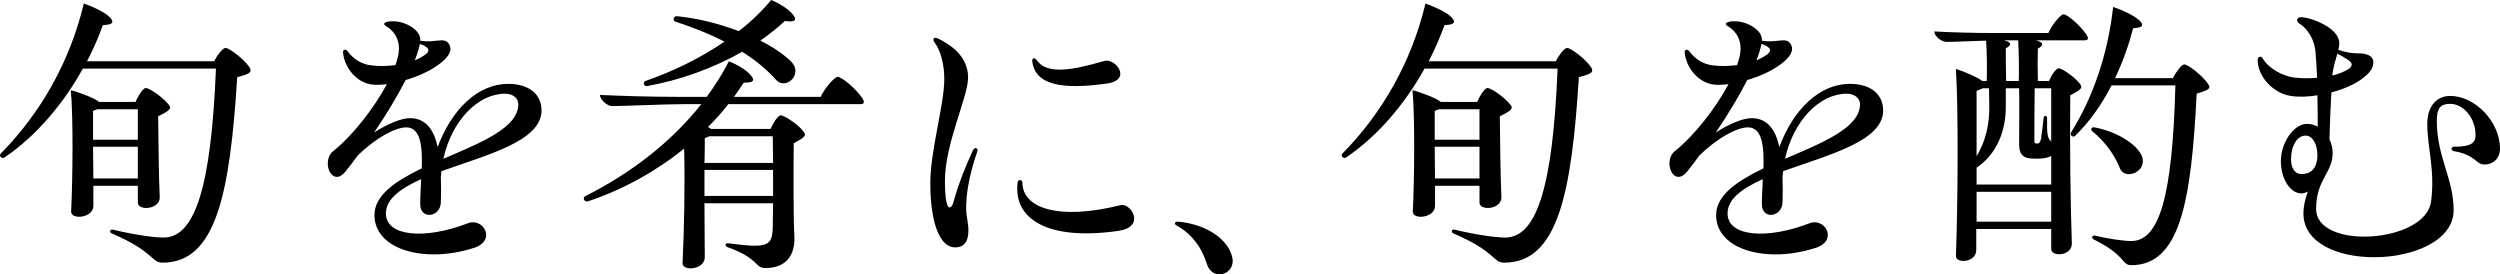
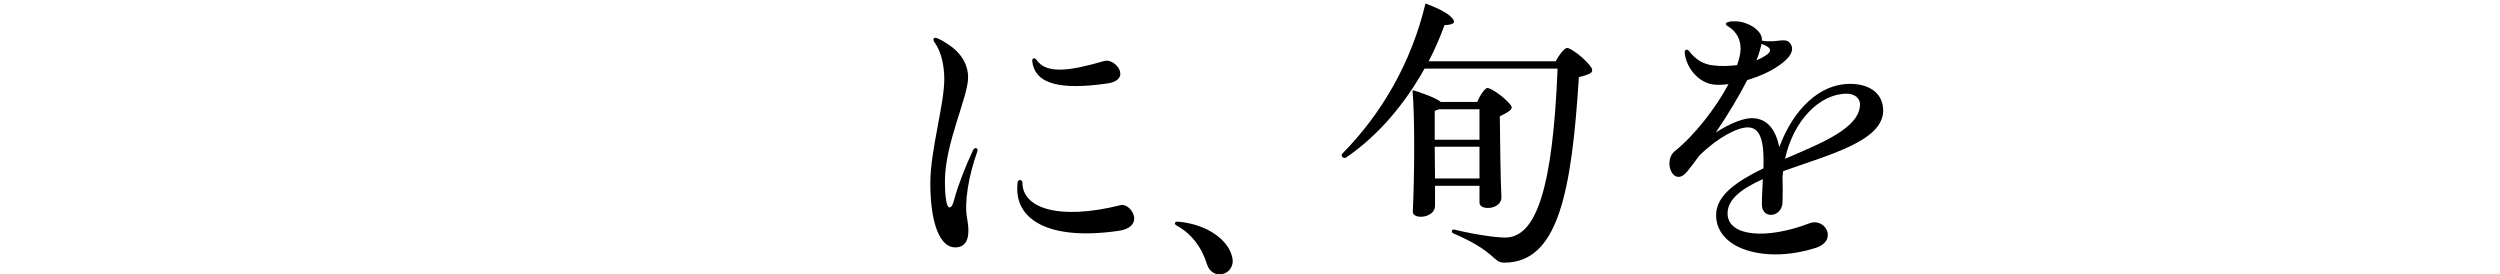
<svg xmlns="http://www.w3.org/2000/svg" id="b" data-name="レイヤー 2" width="299.096" height="32.827" viewBox="0 0 299.096 32.827">
  <defs>
    <style>
      .d {
        stroke-width: 0px;
      }
    </style>
  </defs>
  <g id="c" data-name="レイヤー 1">
    <g>
-       <path class="d" d="m29.977,8.435c0,.266-.38.494-1.596.798-.874,13.868-2.508,22.189-8.929,22.189-1.406,0-.874-1.254-6.079-3.496-.342-.152-.19-.532.114-.456,2.356.57,4.863.95,6.079.95,3.762,0,5.699-6.041,6.269-20.213h-15.919c-2.28,4.104-5.471,7.979-9.385,10.639-.228.152-.532-.038-.532-.266,0-.076.038-.114.076-.19C4.863,13.526,8.359,7.409,10.03.418c1.064.38,2.394.988,2.964,1.52.76.684.57,1.026-.684,1.064-.532,1.443-1.14,2.888-1.899,4.331h15.198c.38-.722,1.026-1.596,1.368-1.596.456,0,2.166,1.292,2.85,2.28.114.152.152.304.152.418Zm-13.488,13.792h-5.319v2.394c0,1.482-2.698,1.71-2.66.684.19-3.876.266-11.209-.038-14.514.836.19,2.964.988,3.382,1.406h4.369c.304-.76.912-1.672,1.216-1.672.418,0,1.938,1.026,2.698,1.938.38.456.38.684-1.216,1.444.038,3.078.076,7.523.19,9.65.076,1.52-2.622,1.71-2.622.684v-2.014Zm0-5.509v-3.647h-4.863c-.114.076-.304.114-.494.19v3.458h5.357Zm0,4.635v-3.799h-5.357c0,1.254.038,2.583.038,3.799h5.319Z" />
-       <path class="d" d="m52.818,20.48c-.038.228-.038.456-.076.684.038,1.026.038,2.052,0,3.04-.038,1.786-2.47,2.127-2.47.228,0-.912.076-1.938.114-3.002-2.432,1.102-4.217,2.356-4.217,4.103,0,2.774,4.673,3.154,9.802,1.178,1.824-.722,3.458,2.014.798,2.925-1.634.532-3.305.798-4.863.798-3.951,0-7.105-1.672-7.105-4.711,0-2.394,2.546-4.065,5.661-5.585.076-2.583-.114-4.901-1.861-4.901-1.216,0-3.534,1.14-5.814,3.381-.494.684-.988,1.33-1.481,1.938-1.102,1.33-2.09.228-2.09-.988,0-.57.19-1.14.684-1.52,2.318-1.862,4.863-5.129,6.383-7.979-.722.076-1.33.114-1.824.038-1.748-.228-3.229-1.938-3.419-3.799-.038-.38.304-.494.532-.19.722.95,1.672,1.596,2.926,1.71.912.114,1.862.076,2.812-.038.266-.76.418-1.406.418-1.976,0-1.064-.456-2.052-1.558-2.698-.342-.228-.228-.418.114-.494.228-.076.494-.076.76-.076,1.558,0,3.229,1.102,3.229,2.128v.19c1.9.342,2.926-.57,3.496.494.38.722-.152,1.558-1.33,2.394-1.102.798-2.508,1.406-3.914,1.824-.988,1.938-2.318,4.142-3.762,6.269,1.672-1.063,3.268-1.71,4.293-1.71,1.938,0,2.888,1.482,3.306,3.458,1.672-4.521,4.825-7.561,8.435-7.561,2.47,0,3.99,1.216,3.99,3.191,0,3.686-6.611,5.319-11.968,7.257Zm-3.192-13.26c.38-.152.722-.342,1.026-.532.874-.532.836-.988-.418-1.444-.114.532-.304,1.216-.608,1.976Zm3.42,11.778c4.407-1.9,8.966-3.686,8.966-6.535,0-.684-.608-1.254-1.596-1.254-3.229,0-6.383,3.229-7.371,7.789Z" />
-       <path class="d" d="m103.356,12.196c0,.19-.152.266-.456.266h-15.768c-.722.95-1.558,1.862-2.432,2.736.152.076.266.152.38.228h7.105c.304-.722.912-1.634,1.216-1.634.38,0,1.976.988,2.698,1.9.38.456.38.646-1.14,1.444-.038,3.762-.038,9.081.076,11.019.152,2.545-1.14,3.913-3.458,3.913-1.33,0-.646-1.102-4.56-2.508-.342-.151-.228-.494.076-.456,4.75.608,5.319.418,5.357-2.014,0-.532.038-1.558.038-2.774h-8.207c0,2.622.038,5.168.038,6.421,0,.95-.95,1.368-1.71,1.368-.532,0-.988-.228-.95-.646.19-3.761.304-9.575.19-13.678-3.344,2.698-7.295,4.901-11.512,6.307-.266.076-.494-.114-.494-.342,0-.076.038-.19.152-.266,5.509-2.773,10.297-6.459,13.906-11.018h-2.242c-2.166,0-6.801.228-8.435.228-.57,0-1.444-.76-1.444-1.33,2.66.114,5.889.228,9.498.228h3.268c.988-1.33,1.899-2.773,2.66-4.255.95.38,2.014.988,2.545,1.596.646.684.418.988-.76.95-.38.57-.76,1.14-1.178,1.71h10.372c.456-1.026,1.672-2.394,2.014-2.394.494,0,2.166,1.368,2.964,2.545.114.19.19.342.19.456Zm-26.14-2.507c3.381-1.178,6.649-2.774,9.46-4.711-1.71-.874-3.647-1.672-5.889-2.394-.342-.152-.19-.684.19-.646,2.394.228,5.016.874,7.409,1.786,1.481-1.14,2.773-2.394,3.876-3.724.95.38,2.014,1.064,2.507,1.634.684.76.38,1.064-.874.874-.874.836-1.862,1.596-2.926,2.356,1.444.722,2.698,1.558,3.609,2.432,1.634,1.52-.532,3.496-1.672,2.318-1.14-1.292-2.507-2.394-4.103-3.419-3.419,1.938-7.485,3.419-11.398,4.104-.38.038-.532-.456-.19-.608Zm7.637,6.611c-.152.076-.304.152-.532.228,0,.722,0,1.748-.038,2.963h8.207c0-1.216-.038-2.356-.038-3.191h-7.599Zm-.57,4.027v3.116h8.207v-3.116h-8.207Z" />
      <path class="d" d="m111.302,21.885c0-3.875,1.671-9.384,1.671-12.424,0-1.634-.38-3.344-1.178-4.407-.19-.266-.152-.532.114-.532.266,0,1.102.494,1.253.608,1.71,1.026,2.66,2.47,2.66,4.142,0,2.317-2.773,7.903-2.773,12.386,0,2.052.228,3.153.532,3.153.266,0,.418-.304.57-.912.456-1.71,1.406-4.141,2.279-5.965.19-.38.646-.228.494.19-1.026,2.85-1.596,6.117-1.216,8.017.418,2.279-.038,3.457-1.444,3.457-1.786,0-2.963-2.812-2.963-7.713Zm10.448-.076c.038-.38.57-.342.57.038,0,3.04,4.293,4.559,11.74,2.698.722-.19,1.634.722,1.634,1.596,0,.645-.494,1.292-1.899,1.481-8.435,1.216-12.614-1.406-12.044-5.813Zm1.748-14.514c-.038-.304.266-.456.494-.152,1.178,1.748,3.951,1.368,8.131.152,1.33-.38,3.381,2.28.304,2.698-5.357.76-8.624.19-8.929-2.698Z" />
-       <path class="d" d="m147.478,31.231c0,.95-.76,1.596-1.558,1.596-.646,0-1.254-.38-1.52-1.216-.646-2.089-1.9-3.685-3.647-4.635-.114-.076-.19-.152-.19-.229,0-.114.076-.228.266-.228h.114c3.04.266,5.585,1.786,6.345,3.799.114.342.19.608.19.912Z" />
+       <path class="d" d="m147.478,31.231c0,.95-.76,1.596-1.558,1.596-.646,0-1.254-.38-1.52-1.216-.646-2.089-1.9-3.685-3.647-4.635-.114-.076-.19-.152-.19-.229,0-.114.076-.228.266-.228h.114c3.04.266,5.585,1.786,6.345,3.799.114.342.19.608.19.912" />
      <path class="d" d="m190.491,8.435c0,.266-.381.494-1.597.798-.873,13.868-2.507,22.189-8.929,22.189-1.405,0-.873-1.254-6.078-3.496-.342-.152-.19-.532.113-.456,2.357.57,4.863.95,6.079.95,3.762,0,5.699-6.041,6.269-20.213h-15.92c-2.279,4.104-5.471,7.979-9.385,10.639-.228.152-.531-.038-.531-.266,0-.076.038-.114.076-.19,4.787-4.863,8.282-10.98,9.954-17.972,1.063.38,2.394.988,2.964,1.52.76.684.569,1.026-.685,1.064-.531,1.443-1.14,2.888-1.899,4.331h15.197c.38-.722,1.026-1.596,1.368-1.596.456,0,2.166,1.292,2.85,2.28.114.152.152.304.152.418Zm-13.488,13.792h-5.319v2.394c0,1.482-2.697,1.71-2.659.684.19-3.876.266-11.209-.038-14.514.836.19,2.964.988,3.381,1.406h4.369c.305-.76.912-1.672,1.216-1.672.418,0,1.938,1.026,2.698,1.938.38.456.38.684-1.216,1.444.038,3.078.076,7.523.19,9.65.076,1.52-2.621,1.71-2.621.684v-2.014Zm0-5.509v-3.647h-4.863c-.114.076-.304.114-.494.19v3.458h5.357Zm0,4.635v-3.799h-5.357c0,1.254.038,2.583.038,3.799h5.319Z" />
      <path class="d" d="m213.331,20.48c-.038.228-.038.456-.075.684.037,1.026.037,2.052,0,3.04-.038,1.786-2.47,2.127-2.47.228,0-.912.075-1.938.113-3.002-2.432,1.102-4.217,2.356-4.217,4.103,0,2.774,4.673,3.154,9.803,1.178,1.823-.722,3.457,2.014.798,2.925-1.634.532-3.306.798-4.863.798-3.952,0-7.106-1.672-7.106-4.711,0-2.394,2.546-4.065,5.661-5.585.076-2.583-.114-4.901-1.861-4.901-1.216,0-3.534,1.14-5.814,3.381-.494.684-.987,1.33-1.481,1.938-1.103,1.33-2.09.228-2.09-.988,0-.57.19-1.14.684-1.52,2.318-1.862,4.863-5.129,6.383-7.979-.722.076-1.329.114-1.823.038-1.748-.228-3.229-1.938-3.42-3.799-.038-.38.305-.494.532-.19.722.95,1.672,1.596,2.926,1.71.912.114,1.861.076,2.812-.038.266-.76.418-1.406.418-1.976,0-1.064-.456-2.052-1.558-2.698-.342-.228-.229-.418.113-.494.229-.076.494-.076.761-.076,1.558,0,3.229,1.102,3.229,2.128v.19c1.899.342,2.925-.57,3.495.494.38.722-.152,1.558-1.33,2.394-1.102.798-2.508,1.406-3.913,1.824-.988,1.938-2.317,4.142-3.762,6.269,1.672-1.063,3.268-1.71,4.294-1.71,1.938,0,2.888,1.482,3.305,3.458,1.672-4.521,4.826-7.561,8.435-7.561,2.47,0,3.989,1.216,3.989,3.191,0,3.686-6.611,5.319-11.969,7.257Zm-3.191-13.26c.38-.152.722-.342,1.026-.532.874-.532.836-.988-.418-1.444-.114.532-.305,1.216-.608,1.976Zm3.42,11.778c4.407-1.9,8.967-3.686,8.967-6.535,0-.684-.608-1.254-1.596-1.254-3.229,0-6.384,3.229-7.371,7.789Z" />
-       <path class="d" d="m247.873,29.066c.076,1.596-2.47,1.71-2.47.722v-2.394h-8.966v2.47c.038,1.596-2.508,1.71-2.432.722.228-6.269.304-17.288,0-22.341,1.178.38,2.621,1.026,3.153,1.444h.532c.037-1.254.037-3.419-.076-4.826-1.634.038-3.838.152-4.712.152-.607,0-1.481-.646-1.481-1.254,1.938.114,4.711.19,7.371.19h6.269c.418-.988,1.482-2.242,1.824-2.242.456,0,2.014,1.368,2.735,2.432.304.494.229.684-.304.684h-5.775c1.026.228.95.646.266.988-.037.95-.037,2.735,0,3.876h1.33c.266-.646.836-1.52,1.178-1.52s1.786.95,2.47,1.786c.38.494.418.684-1.102,1.443-.076,5.434.038,13.83.19,17.668Zm-11.398-6.991h8.928v-3.42c-.493.304-1.481.38-2.469.304-.912-.076-1.368-.532-1.368-1.672,0-2.089.038-4.75,0-6.725h-1.596v2.128c.038,3.002-1.14,5.813-3.495,7.371v2.014Zm.722-11.513c-.19.114-.418.19-.722.304v7.827c1.14-1.899,1.558-3.913,1.52-6.117,0-.684-.038-1.443-.038-2.014h-.76Zm-.722,12.386v3.572h8.928v-3.572h-8.928Zm3.267-18.123c.988.228.912.608.229.95,0,.95,0,2.773.038,3.914h1.52c.038-1.254,0-3.419-.076-4.863h-1.71Zm5.661,5.737h-1.976c-.038,2.546-.038,4.75-.038,6.307,0,.228.076.304.305.304.266,0,.38-.114.494-.57.113-.684.228-1.785.304-2.469.038-.38.418-.342.418,0-.038,1.938.076,2.317.342,2.622l.151.152v-6.345Zm18.922-.152c0,.266-.38.456-1.52.798-.646,12.994-2.014,20.517-7.827,20.517-1.178,0-.57-1.14-4.483-3.078-.342-.19-.19-.532.152-.456,1.558.38,3.457.645,4.331.645,3.344,0,4.939-5.281,5.281-18.617h-7.637c-1.178,2.28-2.66,4.407-4.407,6.079-.19.152-.608-.114-.456-.418,2.697-4.293,4.445-9.537,5.053-15.046,1.065.342,2.432.988,3.04,1.52.722.646.569.95-.646,1.026-.493,1.899-1.216,3.989-2.165,5.965h6.915c.38-.722,1.025-1.634,1.367-1.634.456,0,2.128,1.292,2.812,2.28.114.152.19.304.19.418Zm-14.021,5.281c-.228-.19-.075-.532.267-.456,2.659.494,5.015,1.976,5.661,3.381.798,1.938-2.052,3.04-2.622,1.482-.607-1.52-1.747-3.153-3.306-4.407Z" />
-       <path class="d" d="m299.096,17.782c0,1.102-.76,1.9-1.862,1.9-1.063,0-.987-1.14-3.647-1.596-.418-.076-.343-.532,0-.532,2.127,0,2.583-.494,2.583-1.406,0-1.976-1.405-3.724-3.039-3.724-1.141,0-1.596.494-1.596,2.014,0,4.37,2.014,6.915,2.014,10.714,0,3.647-4.863,5.623-9.499,5.623-4.331,0-8.473-1.671-8.473-5.243,0-.874.228-1.786.532-2.621-.267.152-.532.228-.761.228-1.405,0-2.469-1.824-2.469-3.875,0-2.204,1.558-4.445,3.115-4.445.456,0,.912.114,1.292.342,0-1.178,0-2.47-.038-3.762-1.14.19-2.28.228-3.191.076-2.052-.304-3.952-2.28-3.952-4.293,0-.418.38-.532.57-.228.76,1.254,2.317,2.09,3.724,2.318.987.114,1.938.114,2.812.038-.038-1.102-.114-2.166-.19-3.115-.113-1.368-.873-2.735-1.938-3.382-.456-.304-.266-.76.19-.76,1.14,0,4.597,1.254,4.597,3.116,0,.266-.038.494-.113.798,1.025.342,1.785.418,2.47.418.645,0,1.709.152,1.709,1.064,0,.532-.228,1.102-1.063,1.748-.912.798-2.394,1.444-3.951,1.862-.114,1.862-.19,3.951-.229,5.623.267.494.38,1.064.38,1.634,0,2.394-1.976,3.116-1.976,6.687,0,4.939,13.108,4.104,13.754-.912.494-3.8-.456-6.383-.456-9.271,0-2.052,1.065-3.344,2.736-3.344,3.039,0,5.965,3.153,5.965,6.307Zm-21.885,1.33c.038-.152.038-.342.038-.532,0-1.33-.57-2.356-1.406-2.356-1.025,0-1.747,1.216-1.747,2.812,0,1.14.493,1.786,1.253,1.786.95,0,1.672-.456,1.862-1.71Zm1.823-10.068c.761-.19,1.406-.456,1.9-.76.304-.19.418-.38.418-.57,0-.342-.57-.684-1.71-1.292-.19.684-.494,1.52-.608,2.622Z" />
    </g>
  </g>
</svg>